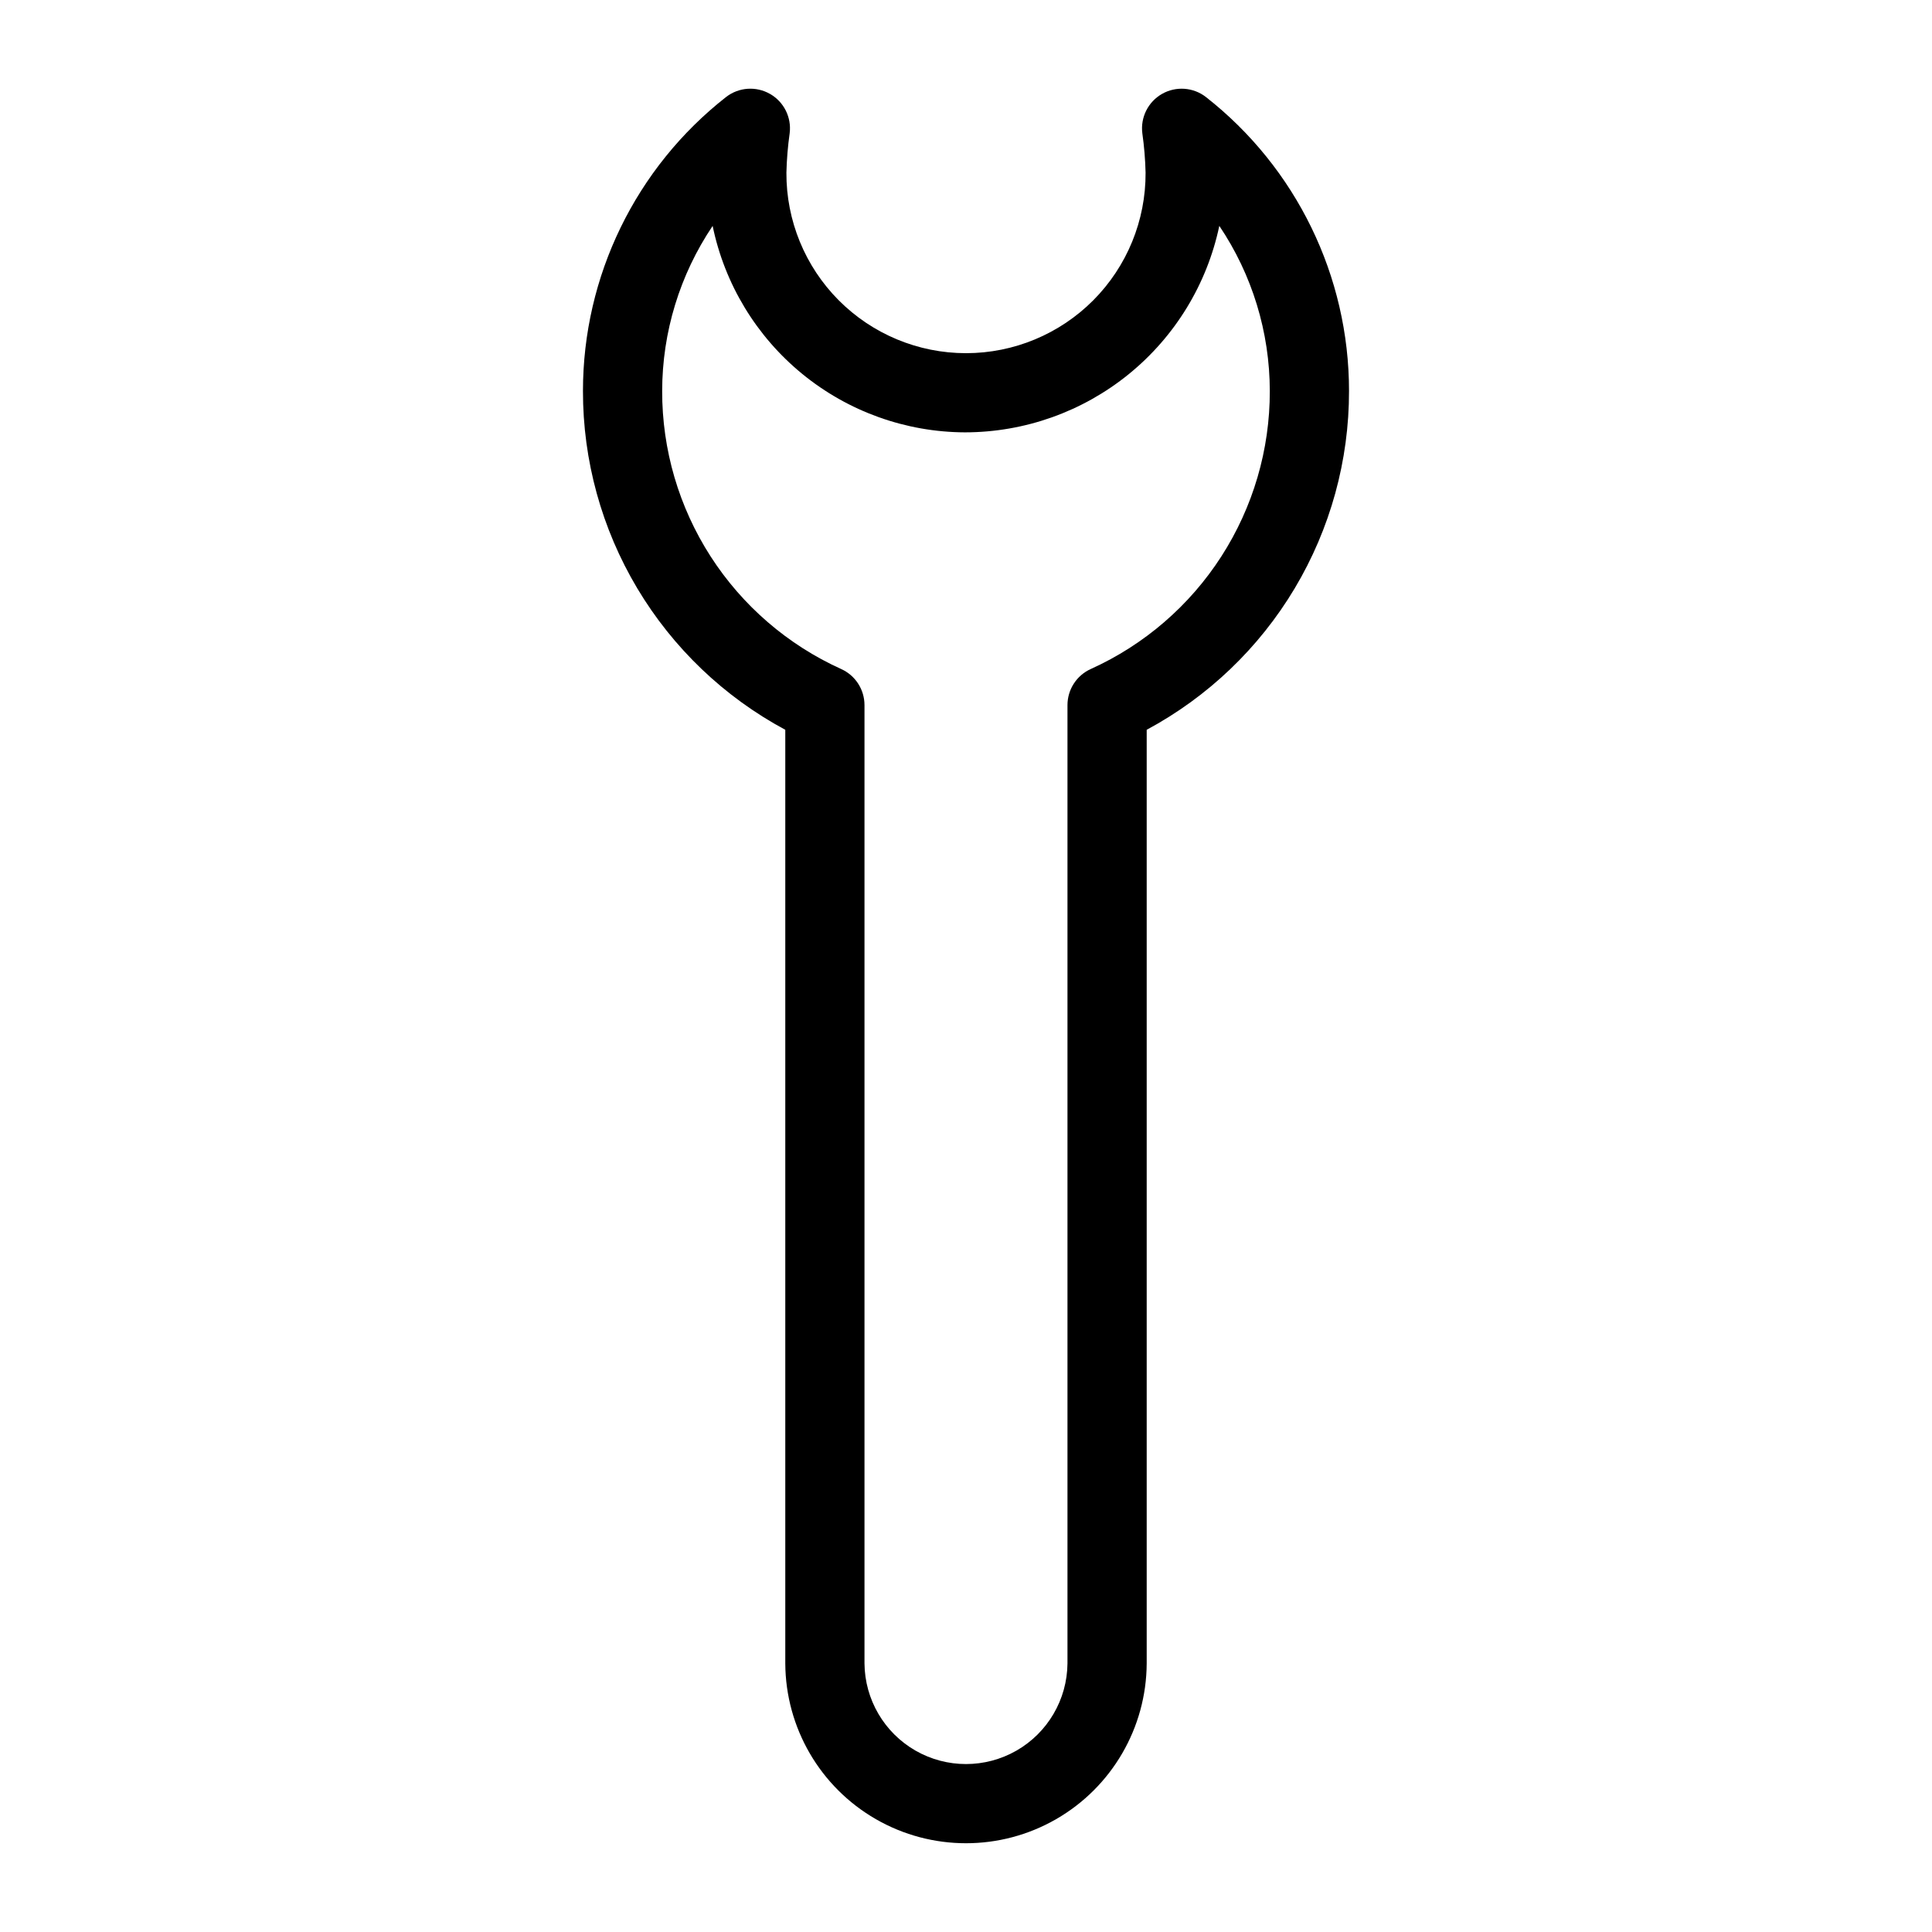
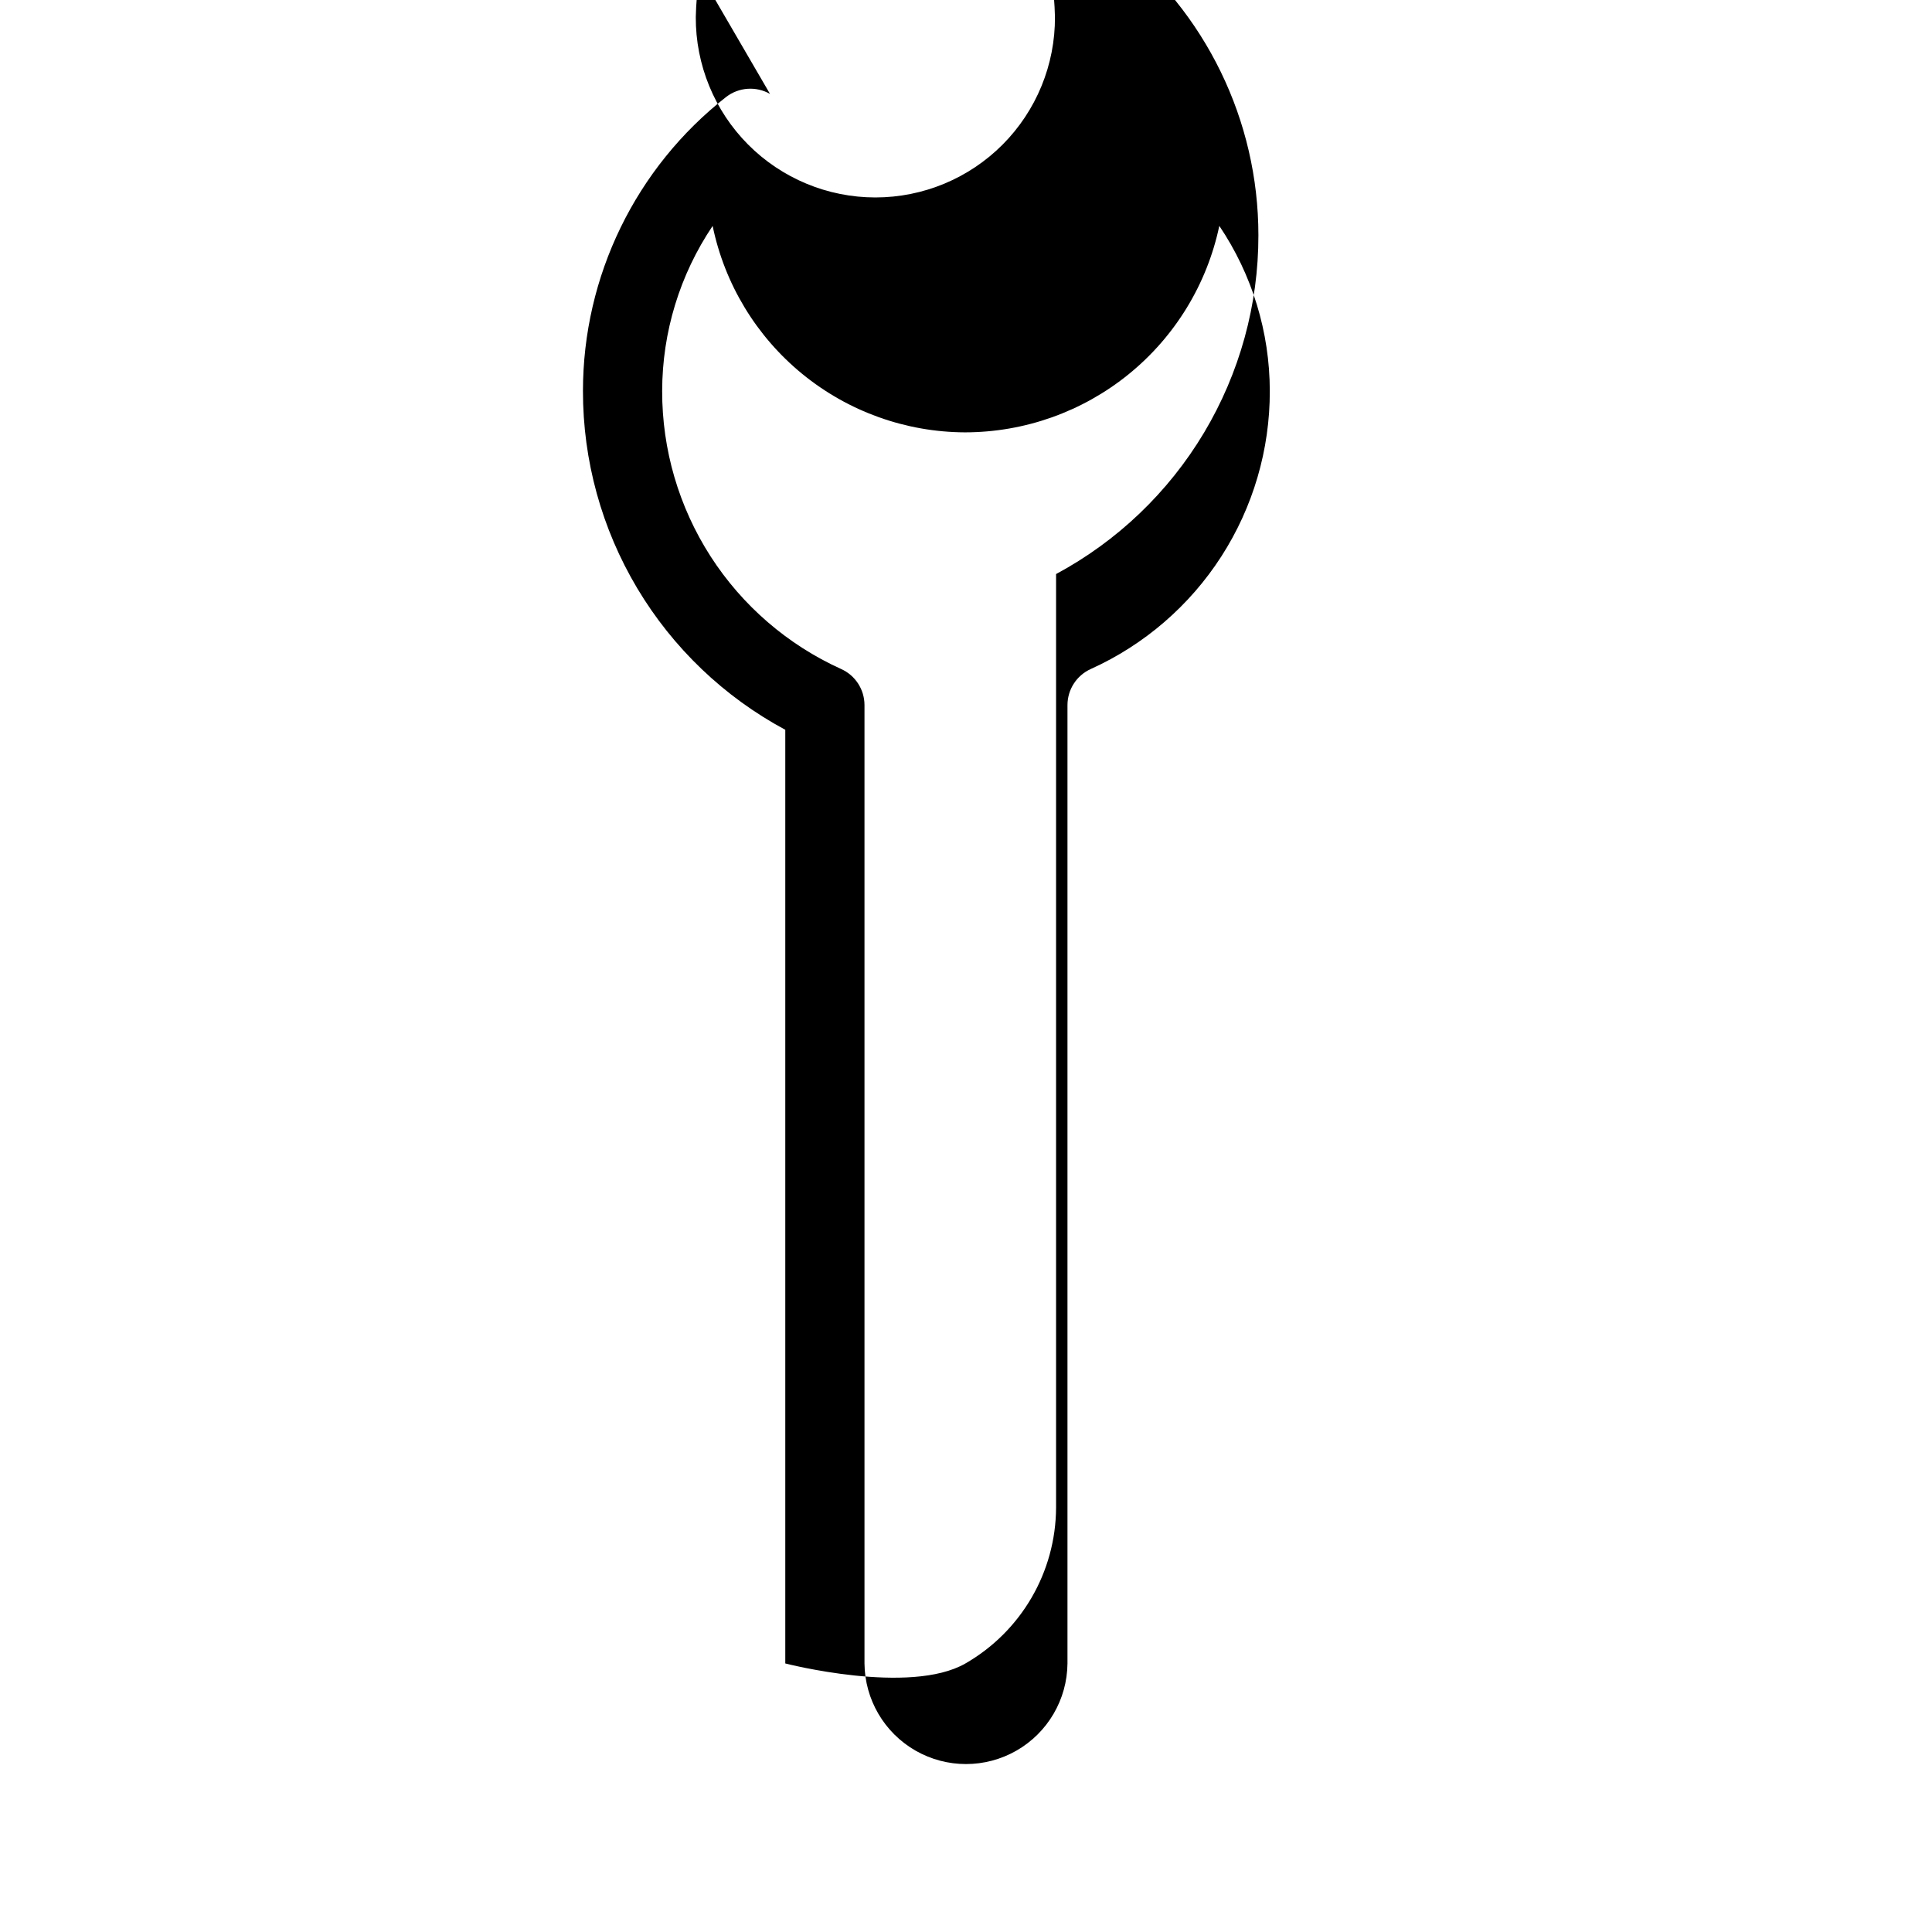
<svg xmlns="http://www.w3.org/2000/svg" fill="#000000" width="800px" height="800px" version="1.1" viewBox="144 144 512 512">
-   <path d="m348.06 168.89c-3.684-2.106-8.27-1.785-11.625 0.805-23.953 18.758-37.945 47.492-37.945 77.918-0.023 18.414 4.953 36.492 14.395 52.305 9.445 15.812 23 28.77 39.223 37.484v247.43c0.09 17.051 9.234 32.77 24.016 41.27s32.965 8.5 47.746 0 23.93-24.219 24.016-41.27v-247.43c16.223-8.715 29.781-21.672 39.223-37.484s14.418-33.891 14.395-52.305c0.004-30.426-13.992-59.16-37.945-77.918-3.356-2.59-7.941-2.906-11.621-0.805s-5.734 6.215-5.211 10.418c0.492 3.465 0.777 6.953 0.863 10.453 0.062 12.664-4.922 24.832-13.852 33.809-8.934 8.977-21.074 14.027-33.738 14.027-12.668 0-24.809-5.051-33.742-14.027-8.93-8.977-13.914-21.145-13.852-33.809 0.086-3.5 0.375-6.988 0.863-10.453 0.527-4.203-1.527-8.316-5.207-10.418zm51.699 89.688c15.801-0.02 31.113-5.465 43.375-15.426 12.266-9.961 20.734-23.832 23.996-39.293 8.707 12.93 13.363 28.164 13.379 43.754 0.035 15.539-4.422 30.762-12.832 43.832-8.41 13.066-20.418 23.43-34.578 29.836-3.777 1.691-6.207 5.445-6.207 9.582v253.97c-0.086 9.555-5.231 18.344-13.516 23.098-8.289 4.75-18.473 4.75-26.762 0-8.285-4.754-13.43-13.543-13.516-23.098v-253.97c0-4.137-2.43-7.891-6.207-9.578-14.156-6.41-26.164-16.77-34.578-29.84-8.41-13.07-12.867-28.293-12.832-43.832 0.016-15.586 4.676-30.812 13.375-43.742 3.184 15.41 11.566 29.258 23.75 39.219 12.18 9.961 27.418 15.43 43.152 15.488z" />
+   <path d="m348.06 168.89c-3.684-2.106-8.27-1.785-11.625 0.805-23.953 18.758-37.945 47.492-37.945 77.918-0.023 18.414 4.953 36.492 14.395 52.305 9.445 15.812 23 28.77 39.223 37.484v247.43s32.965 8.5 47.746 0 23.93-24.219 24.016-41.27v-247.43c16.223-8.715 29.781-21.672 39.223-37.484s14.418-33.891 14.395-52.305c0.004-30.426-13.992-59.16-37.945-77.918-3.356-2.59-7.941-2.906-11.621-0.805s-5.734 6.215-5.211 10.418c0.492 3.465 0.777 6.953 0.863 10.453 0.062 12.664-4.922 24.832-13.852 33.809-8.934 8.977-21.074 14.027-33.738 14.027-12.668 0-24.809-5.051-33.742-14.027-8.93-8.977-13.914-21.145-13.852-33.809 0.086-3.5 0.375-6.988 0.863-10.453 0.527-4.203-1.527-8.316-5.207-10.418zm51.699 89.688c15.801-0.02 31.113-5.465 43.375-15.426 12.266-9.961 20.734-23.832 23.996-39.293 8.707 12.93 13.363 28.164 13.379 43.754 0.035 15.539-4.422 30.762-12.832 43.832-8.41 13.066-20.418 23.43-34.578 29.836-3.777 1.691-6.207 5.445-6.207 9.582v253.97c-0.086 9.555-5.231 18.344-13.516 23.098-8.289 4.75-18.473 4.75-26.762 0-8.285-4.754-13.43-13.543-13.516-23.098v-253.97c0-4.137-2.43-7.891-6.207-9.578-14.156-6.41-26.164-16.77-34.578-29.84-8.41-13.07-12.867-28.293-12.832-43.832 0.016-15.586 4.676-30.812 13.375-43.742 3.184 15.41 11.566 29.258 23.75 39.219 12.18 9.961 27.418 15.43 43.152 15.488z" />
</svg>